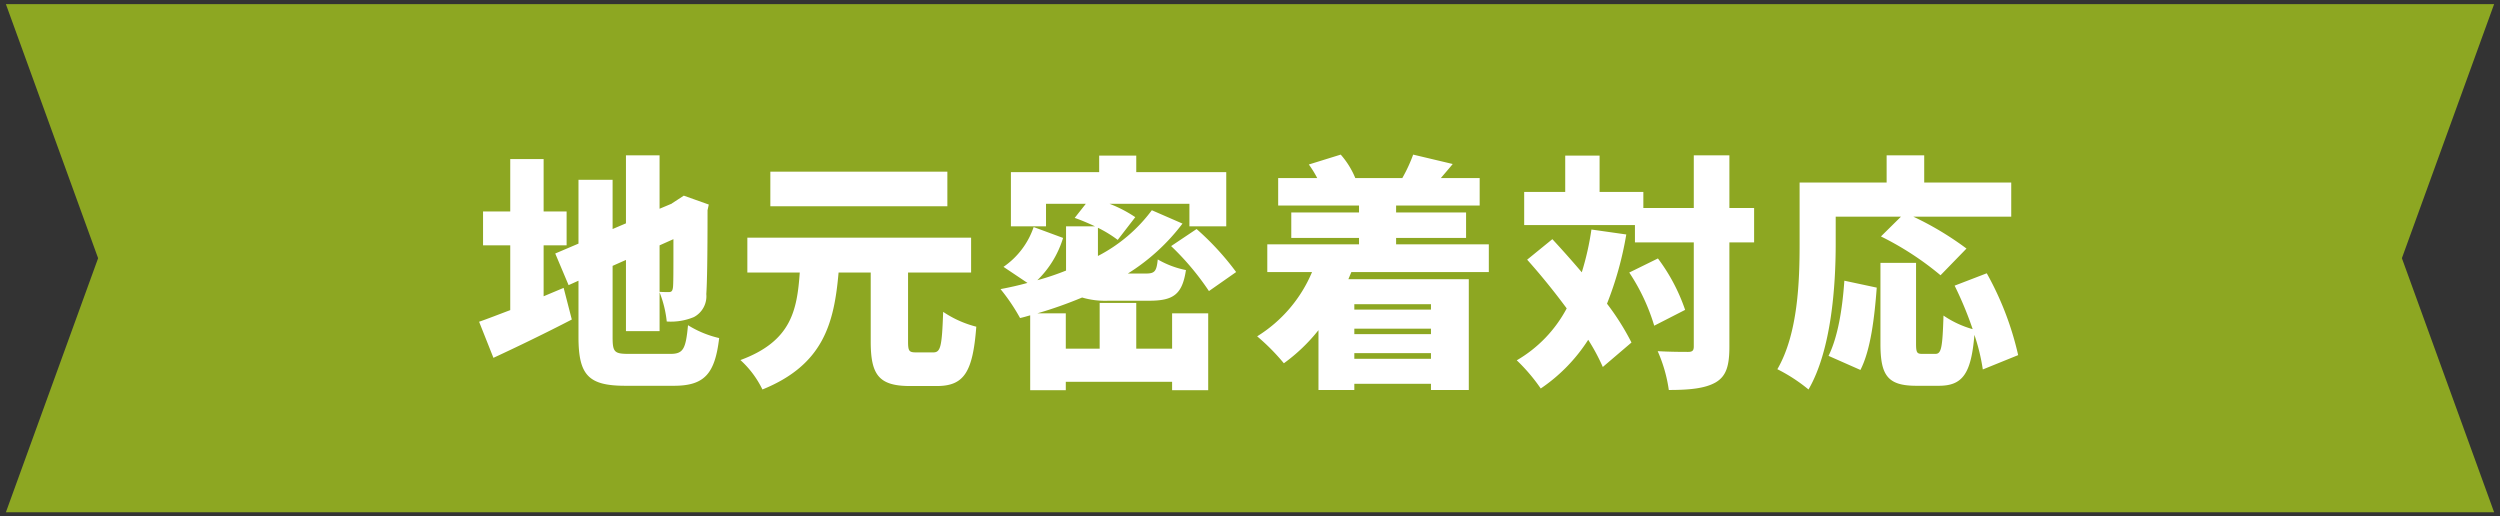
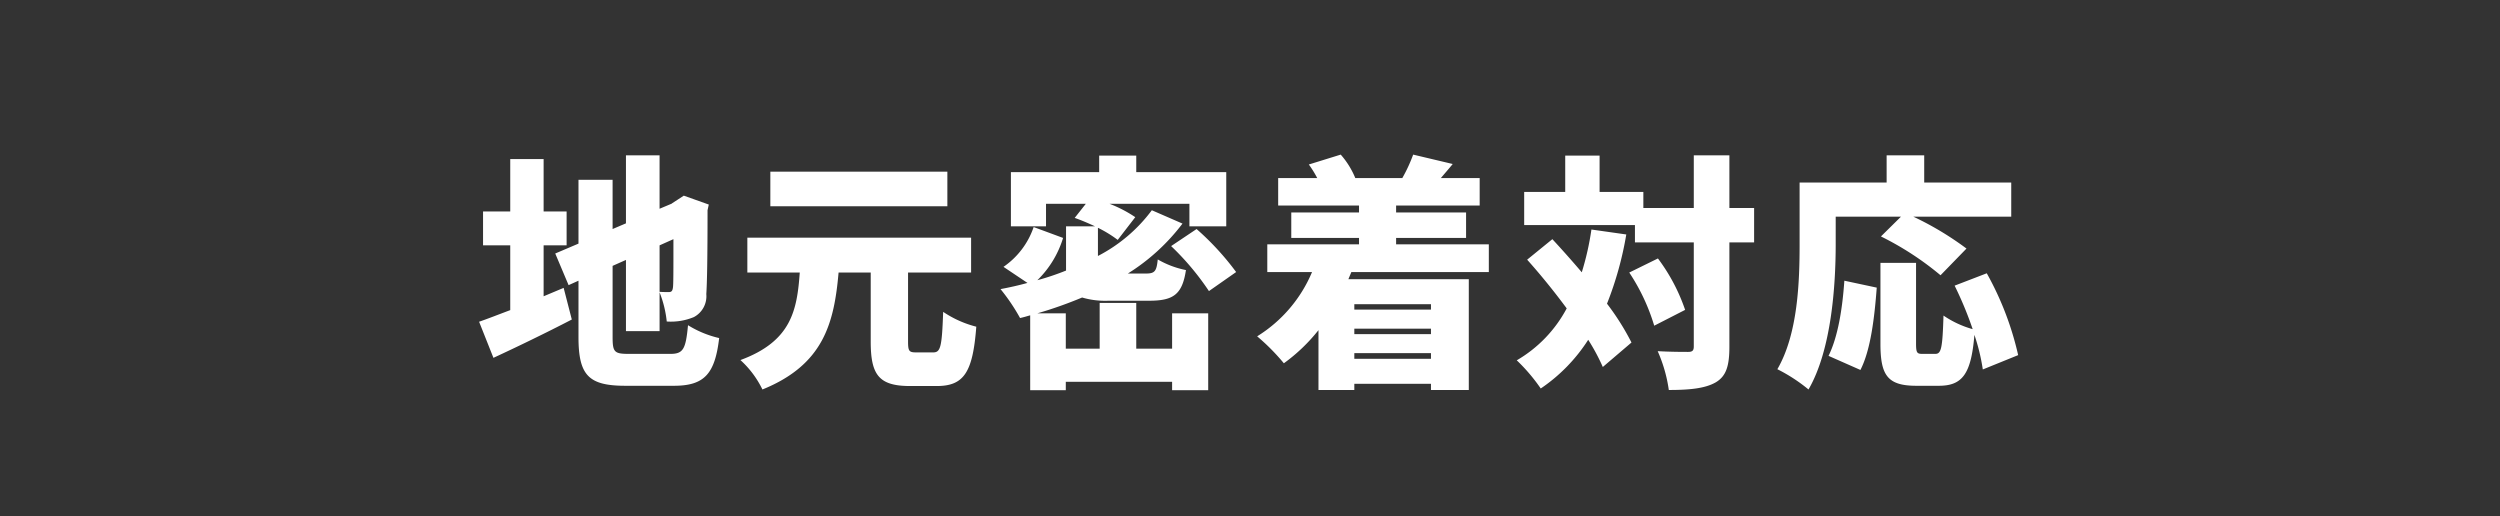
<svg xmlns="http://www.w3.org/2000/svg" width="303.349" height="62.659" viewBox="0 0 303.349 62.659">
  <rect x="0" y="0" width="303.349" height="62.659" fill="#333333" stroke="none" />
  <g id="グループ_59835" data-name="グループ 59835" transform="translate(-262.326 -5252.5)">
-     <path id="合体_5" data-name="合体 5" d="M-4174.362-83.341H-4193l11.191-30.829L-4193-145h301.922l-11.191,30.828,11.191,30.829Z" transform="translate(4456.04 5398)" fill="#8da722" stroke="rgba(0,0,0,0)" stroke-miterlimit="10" stroke-width="1" />
    <path id="パス_134371" data-name="パス 134371" d="M8.25-8.55v-6.18h2.79v-4.11H8.25V-25.2H4.2v6.36H.9v4.11H4.2v7.86C2.76-6.33,1.47-5.82.42-5.46L2.16-1.08c2.85-1.32,6.33-3,9.51-4.65l-.99-3.84ZM24-15.48c0,3.84,0,5.52-.06,5.88-.06.45-.21.54-.51.54-.24,0-.72,0-1.11-.03v-5.64ZM18.6-1.56c-1.77,0-1.98-.21-1.98-2.04v-8.64l1.62-.72v8.64h4.08V-9.03a13.307,13.307,0,0,1,.87,3.54,7.228,7.228,0,0,0,3.3-.54,2.863,2.863,0,0,0,1.5-2.79c.09-1.26.15-4.38.15-10.17l.15-.69-3.03-1.08-.78.51-.69.45h.03l-1.5.63v-6.48H18.24v8.25l-1.62.69v-5.97H12.48v7.74l-2.82,1.2L11.28-9.9l1.2-.54V-3.6c0,4.65,1.23,5.91,5.7,5.91h5.88c3.72,0,4.98-1.47,5.49-5.79a12.413,12.413,0,0,1-3.78-1.56c-.27,2.88-.57,3.48-2.13,3.48ZM57.24-23.67H35.76v4.2H57.24ZM53.46-1.74c-.87,0-.99-.15-.99-1.35v-8.34h7.65v-4.23H32.97v4.23h6.36C39-6.84,38.31-3.09,32.13-.81A11.724,11.724,0,0,1,34.8,2.76c7.41-3,8.7-8.04,9.24-14.19h3.9v8.37c0,4.02.96,5.4,4.77,5.4h3.24c3.3,0,4.38-1.65,4.8-7.2a12.805,12.805,0,0,1-4.02-1.8c-.15,4.2-.3,4.92-1.2,4.92Zm31.05-.45H80.16V-7.74H75.72v5.55H71.61V-6.48H68.16A50.764,50.764,0,0,0,73.59-8.4a9.885,9.885,0,0,0,3.21.39h4.92c2.94,0,4.02-.75,4.47-3.72a11.089,11.089,0,0,1-3.42-1.29c-.15,1.44-.36,1.71-1.44,1.71H79.14a24.732,24.732,0,0,0,6.63-6.06l-3.72-1.62a19,19,0,0,1-6.54,5.55v-3.42a14.73,14.73,0,0,1,2.4,1.47l2.13-2.76a15.657,15.657,0,0,0-3.12-1.62h9.69v2.73h4.47v-6.57H80.16v-2.01h-4.5v2.01H64.95v6.57h4.26v-2.73h4.83l-1.35,1.71c.78.27,1.62.63,2.46,1.02H71.64v5.37a31.571,31.571,0,0,1-3.48,1.17,12.042,12.042,0,0,0,3.12-5.13l-3.57-1.32a9.6,9.6,0,0,1-3.66,4.83l2.91,1.95c-1.08.3-2.16.54-3.27.75a23.274,23.274,0,0,1,2.37,3.51c.42-.09.81-.21,1.23-.33V2.85h4.32V1.83h12.9V2.85h4.38V-6.48H84.51Zm-.12-12.45a32.352,32.352,0,0,1,4.59,5.46l3.3-2.31a33.148,33.148,0,0,0-4.8-5.22Zm31.53,7.05v.66h-9.3v-.66Zm-9.3,6.63v-.69h9.3v.69Zm9.3-3h-9.3v-.66h9.3Zm7.02-7.53v-3.36H111.69v-.78h8.49v-3.09h-8.49v-.84h10.14v-3.33h-4.71c.42-.51.93-1.08,1.44-1.71l-4.8-1.14a18.5,18.5,0,0,1-1.32,2.85h-5.7a10.119,10.119,0,0,0-1.77-2.85l-3.87,1.2a12.767,12.767,0,0,1,1.02,1.65H97.38v3.33h9.81v.84H98.97v3.09h8.22v.78H96.06v3.36h5.43a16.827,16.827,0,0,1-6.66,7.8A25.613,25.613,0,0,1,98.07-.42a21.214,21.214,0,0,0,4.2-4.02V2.82h4.35V2.07h9.3v.75h4.59V-10.62H105.9c.12-.3.24-.57.36-.87Zm12.45-5.16a33.7,33.7,0,0,1-1.17,5.19c-1.2-1.41-2.43-2.79-3.57-4.02l-3.06,2.49c1.59,1.77,3.27,3.84,4.8,5.91a15.907,15.907,0,0,1-6.06,6.3,21.753,21.753,0,0,1,2.91,3.42A20.409,20.409,0,0,0,135-3.27a24.325,24.325,0,0,1,1.77,3.3l3.48-2.97a30.472,30.472,0,0,0-2.97-4.71,41.249,41.249,0,0,0,2.34-8.4Zm4.59,5.22a24.216,24.216,0,0,1,3.03,6.45l3.75-1.92a22.529,22.529,0,0,0-3.3-6.24Zm15.15-7.83h-3v-6.39h-4.32v6.39h-6.12v-1.95h-5.31v-4.41h-4.17v4.41h-4.98v4.02h13.44v2.1h7.14V-2.46c0,.51-.18.66-.69.66-.54,0-2.13,0-3.69-.09a17.733,17.733,0,0,1,1.35,4.71c2.49,0,4.41-.18,5.7-.93,1.26-.75,1.65-1.98,1.65-4.32V-15.09h3Zm9.9,1.05h7.92l-2.43,2.4a36.333,36.333,0,0,1,7.23,4.71l3.15-3.24a37.363,37.363,0,0,0-6.45-3.87h11.88v-4.14H175.77v-3.3h-4.56v3.3H160.65v7.47c0,4.41-.18,10.86-2.7,15.18a19.955,19.955,0,0,1,3.78,2.46c2.79-4.8,3.3-12.63,3.3-17.64Zm3,18.6c1.26-2.46,1.71-6.42,1.98-9.99l-3.93-.84c-.24,3.45-.78,6.81-1.92,9.12Zm19.14-1.8a37.07,37.07,0,0,0-3.81-9.93l-3.9,1.5a43.359,43.359,0,0,1,2.19,5.28,12.013,12.013,0,0,1-3.54-1.65c-.12,3.96-.27,4.65-.99,4.65h-1.56c-.66,0-.78-.12-.78-1.26V-12.6h-4.32v9.81c0,3.81.84,5.1,4.35,5.1h2.73c2.85,0,3.93-1.41,4.32-6.18a24.048,24.048,0,0,1,1.02,4.2Z" transform="translate(320.039 5297)" fill="#fff" />
  </g>
</svg>